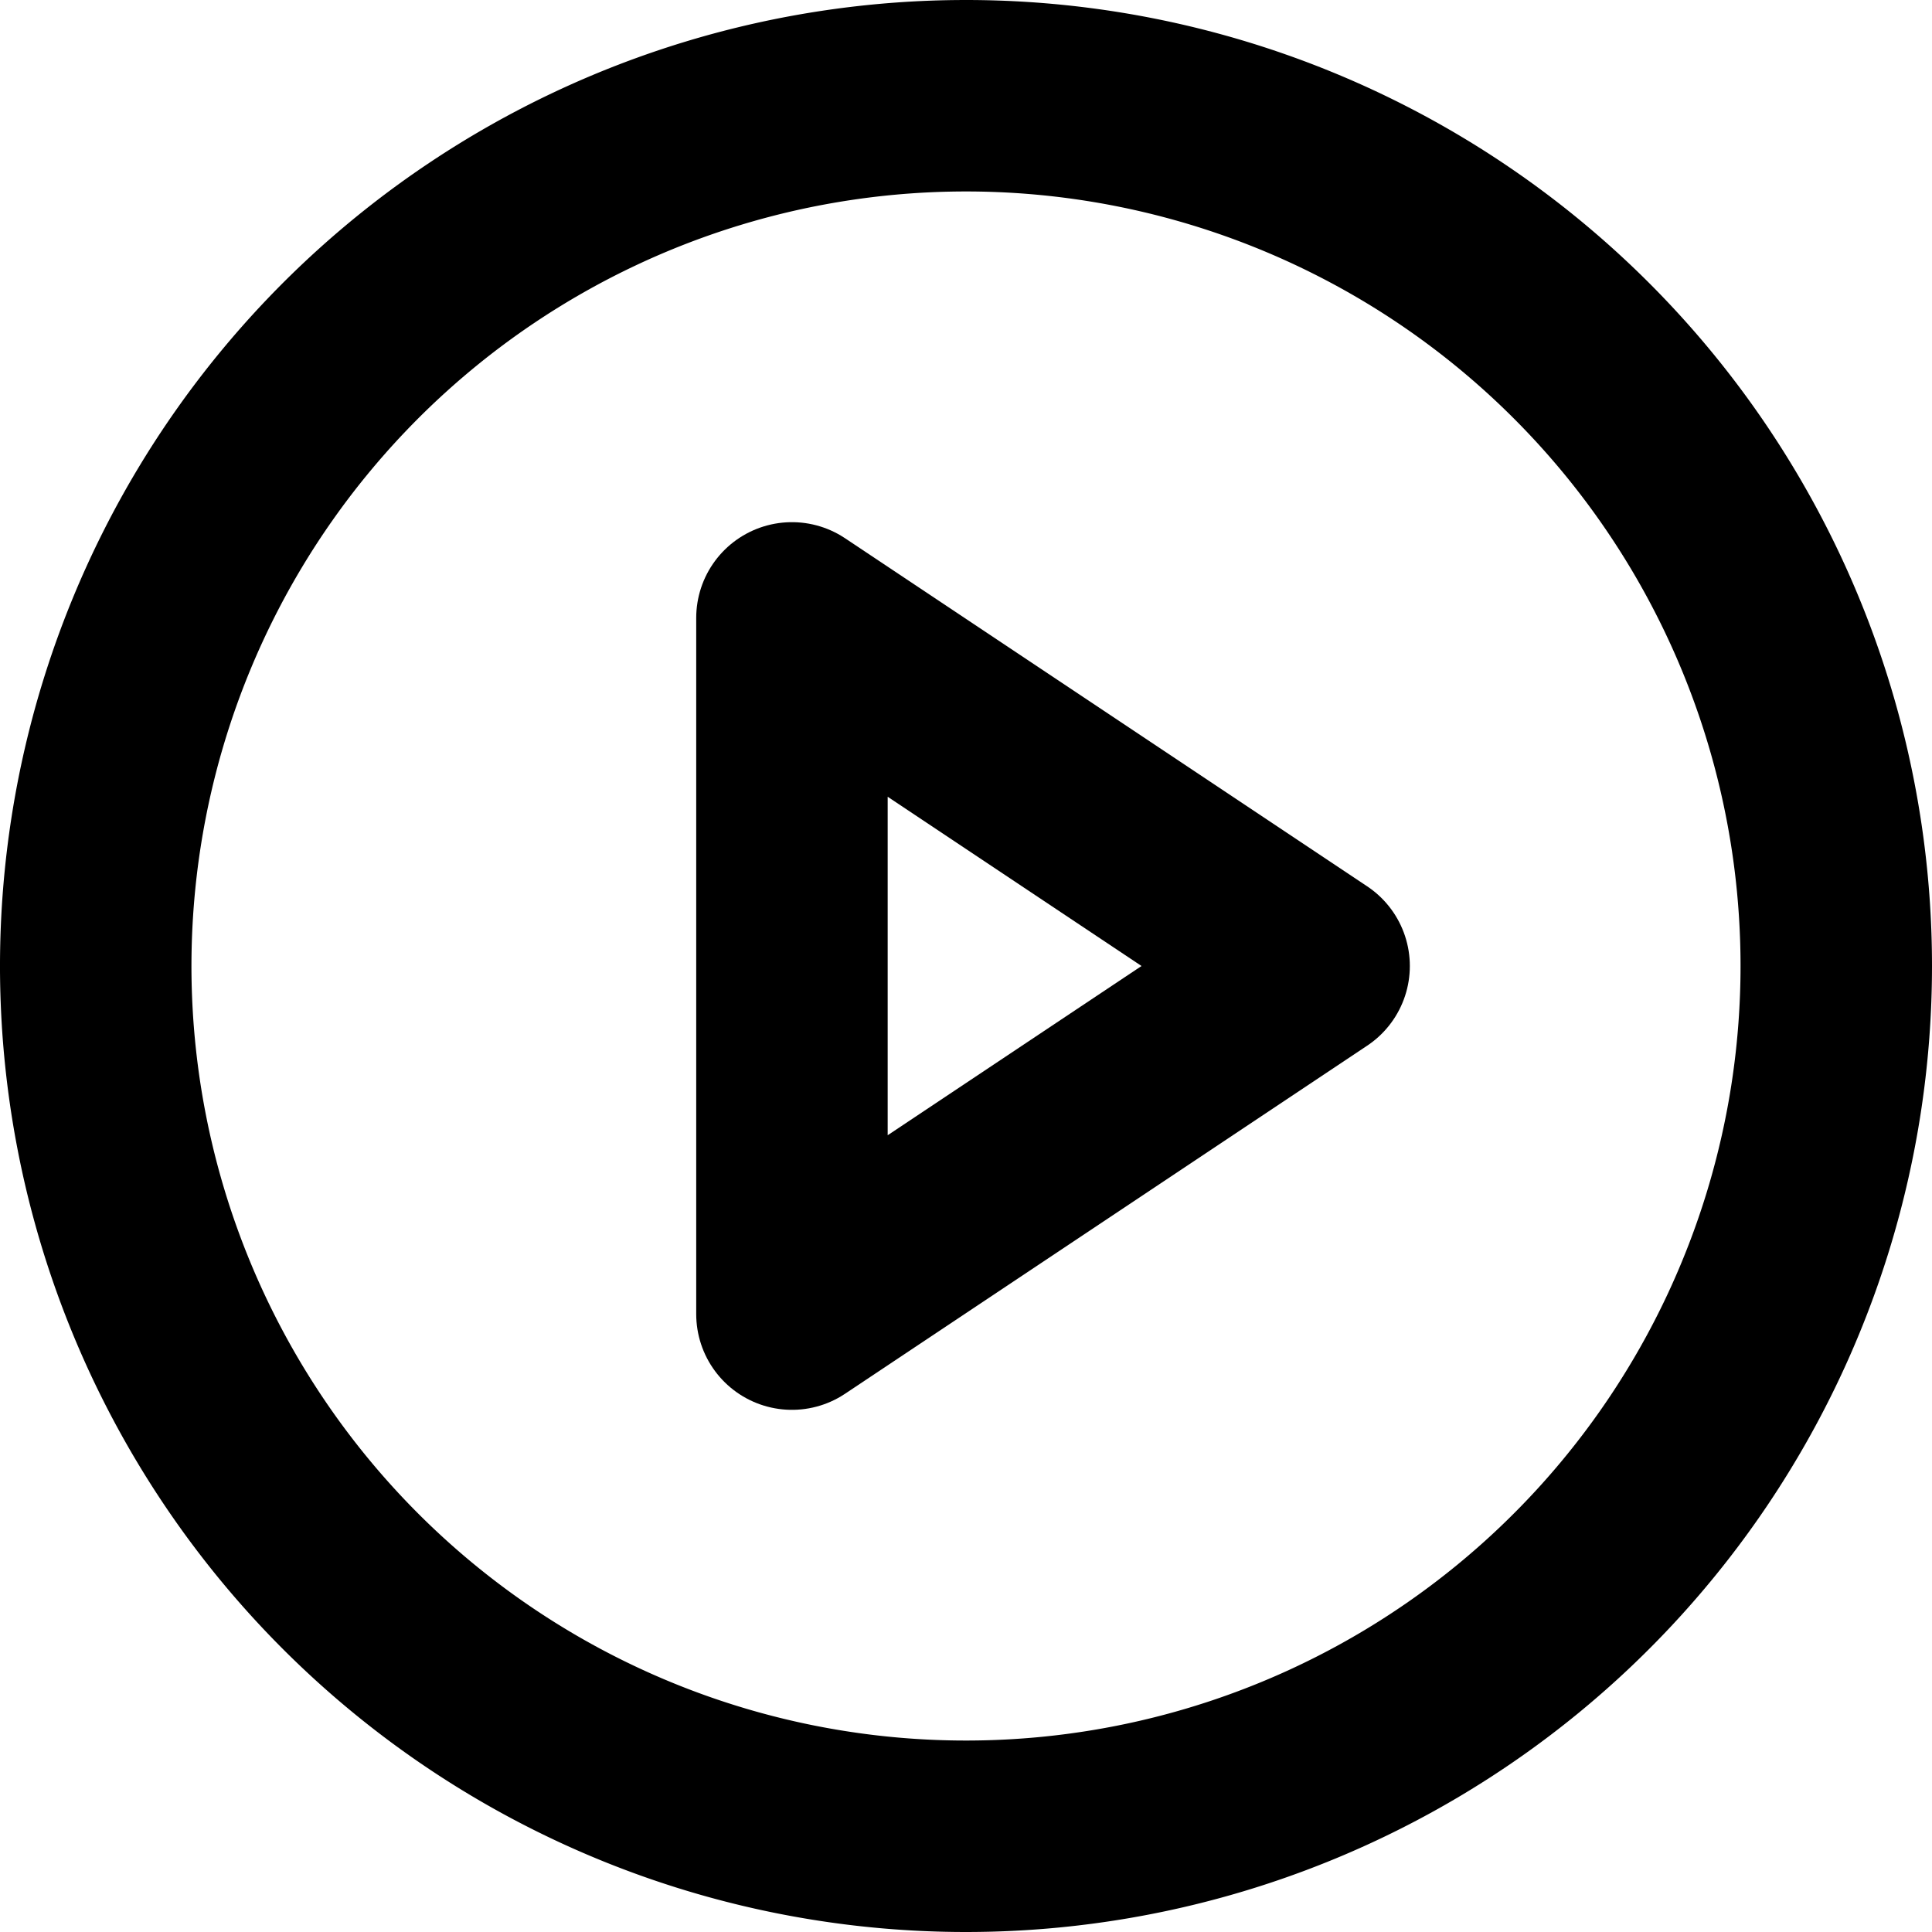
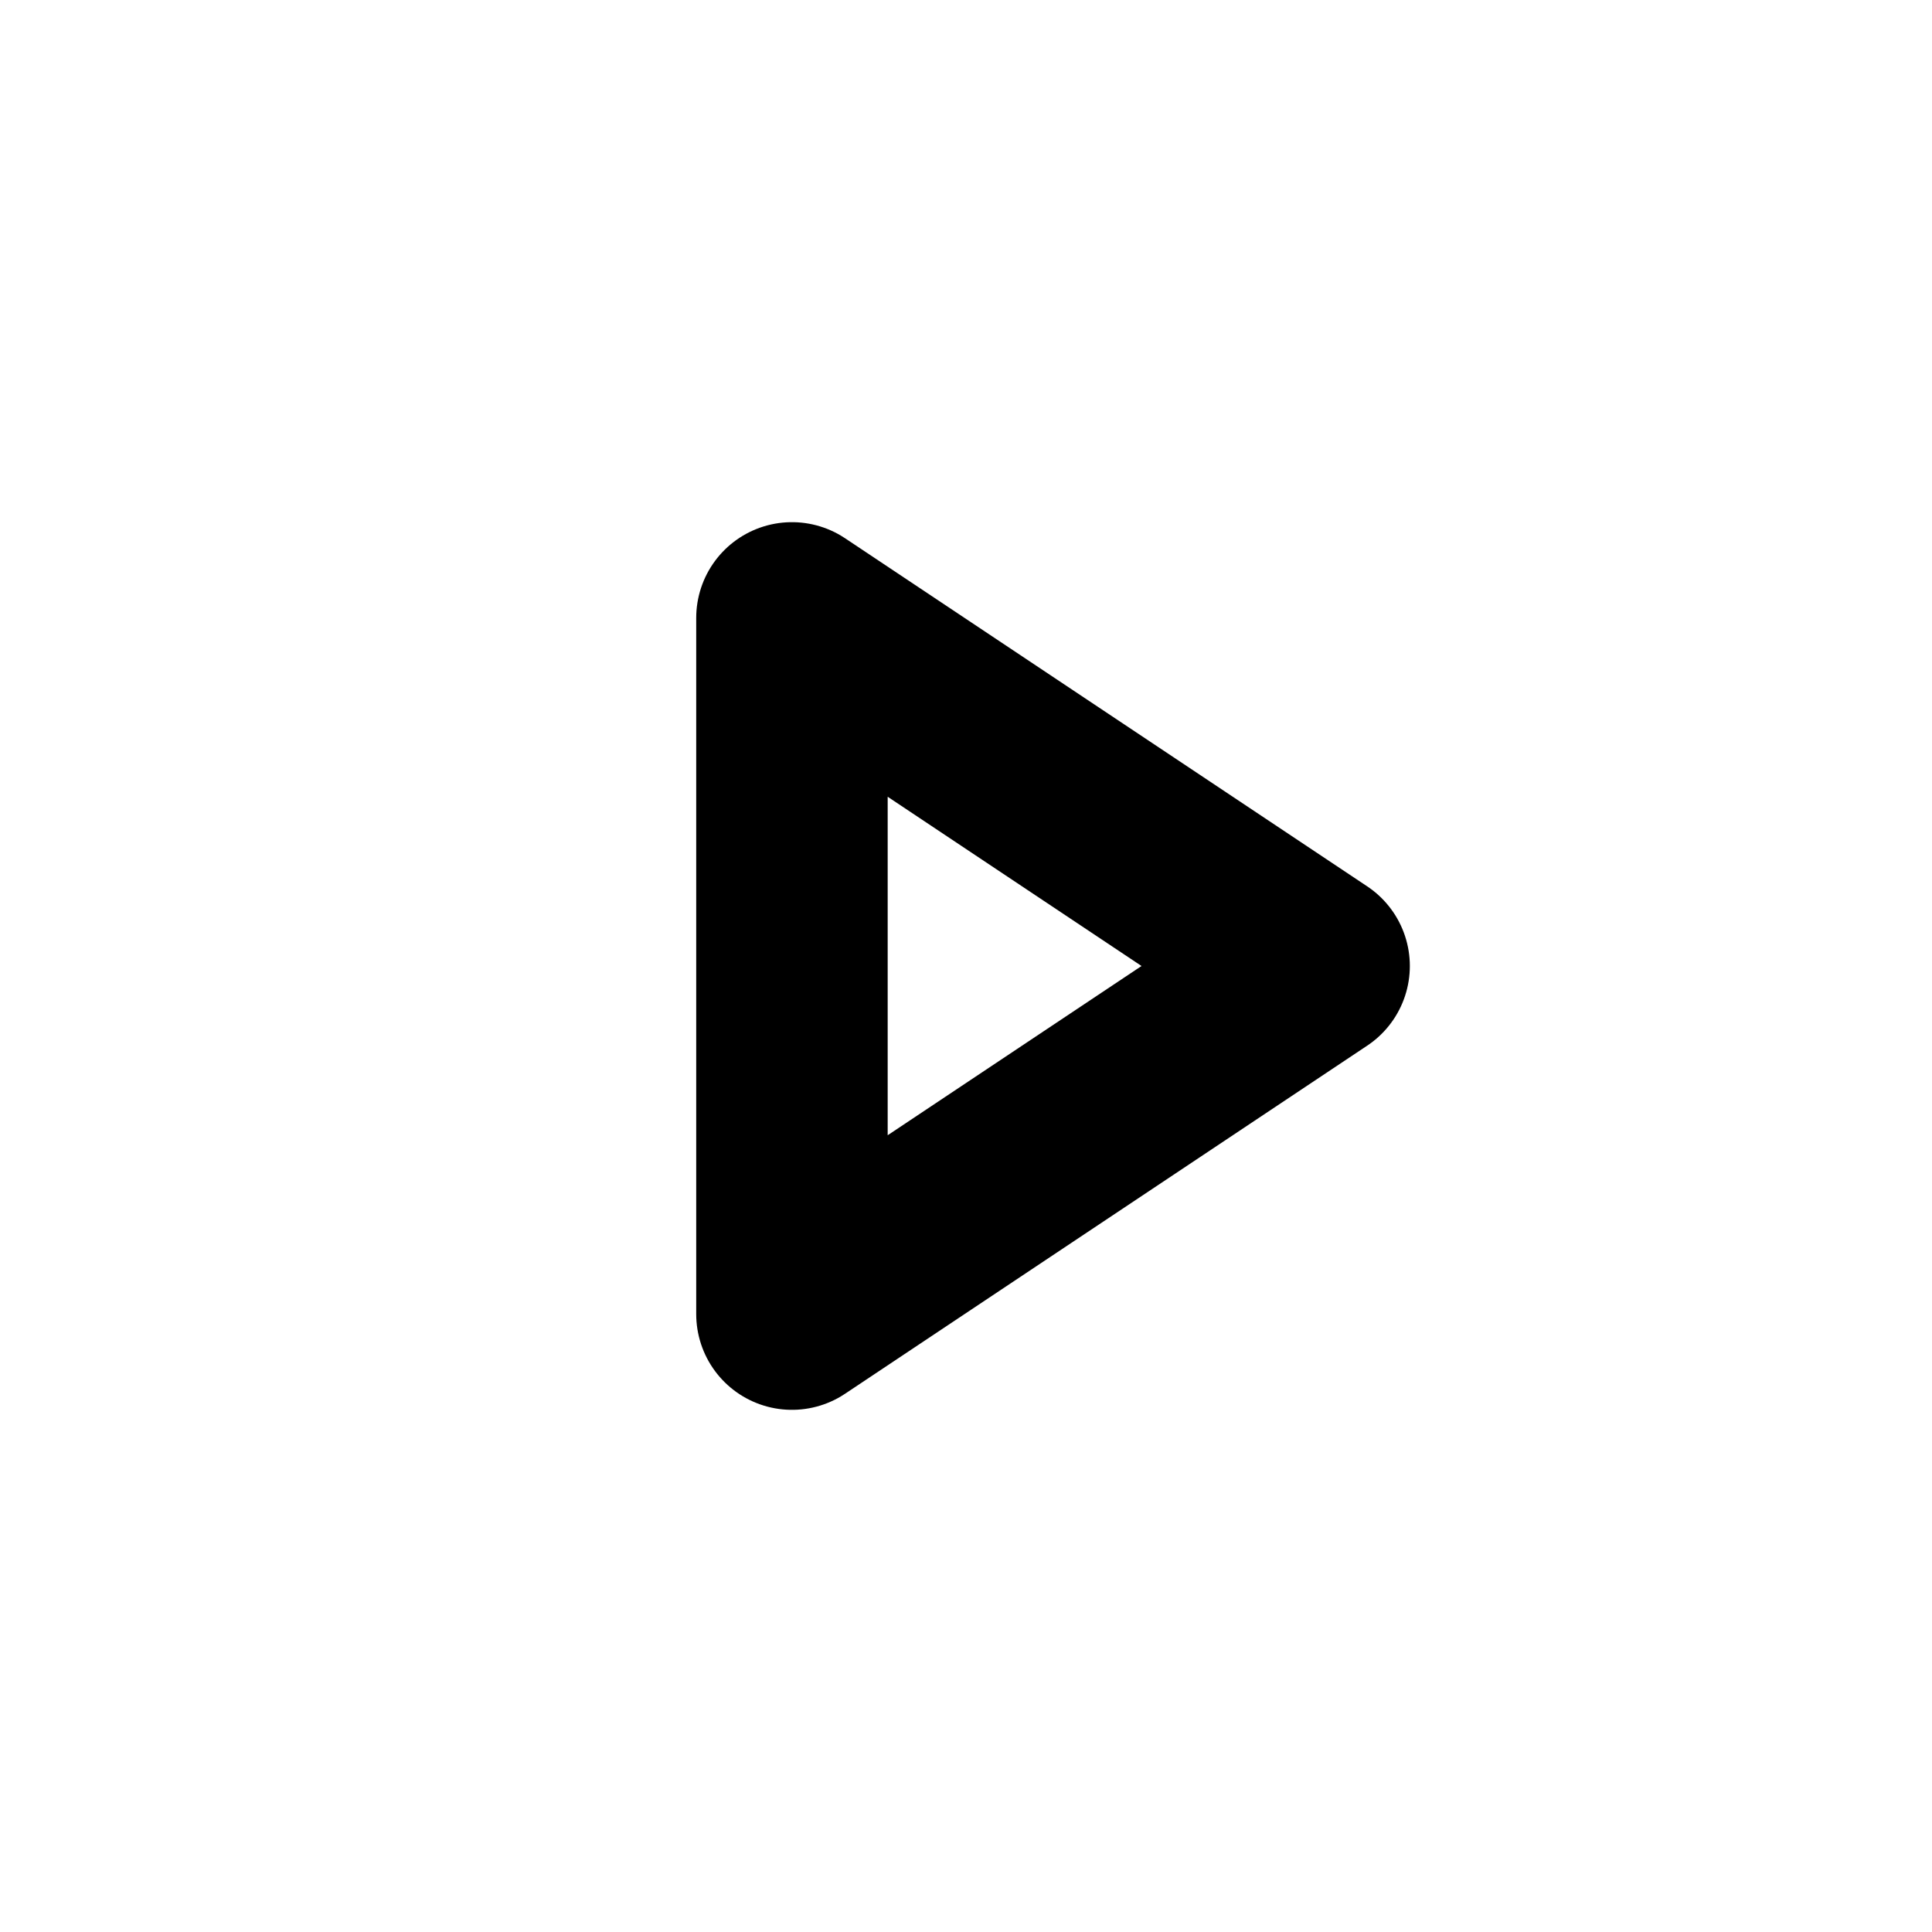
<svg xmlns="http://www.w3.org/2000/svg" width="22.2" height="22.2" viewBox="0 0 22.2 22.2">
  <g transform="translate(1.1 1.1)">
-     <path d="M23,13A10,10,0,1,1,13,3,10,10,0,0,1,23,13Z" transform="translate(-3 -3)" fill="none" stroke="#000" stroke-linecap="round" stroke-linejoin="round" stroke-width="2.2" />
    <path d="M15,12l6,4-6,4Z" transform="translate(-7 -6)" fill="none" stroke="#000" stroke-linecap="round" stroke-linejoin="round" stroke-width="2.2" />
  </g>
</svg>